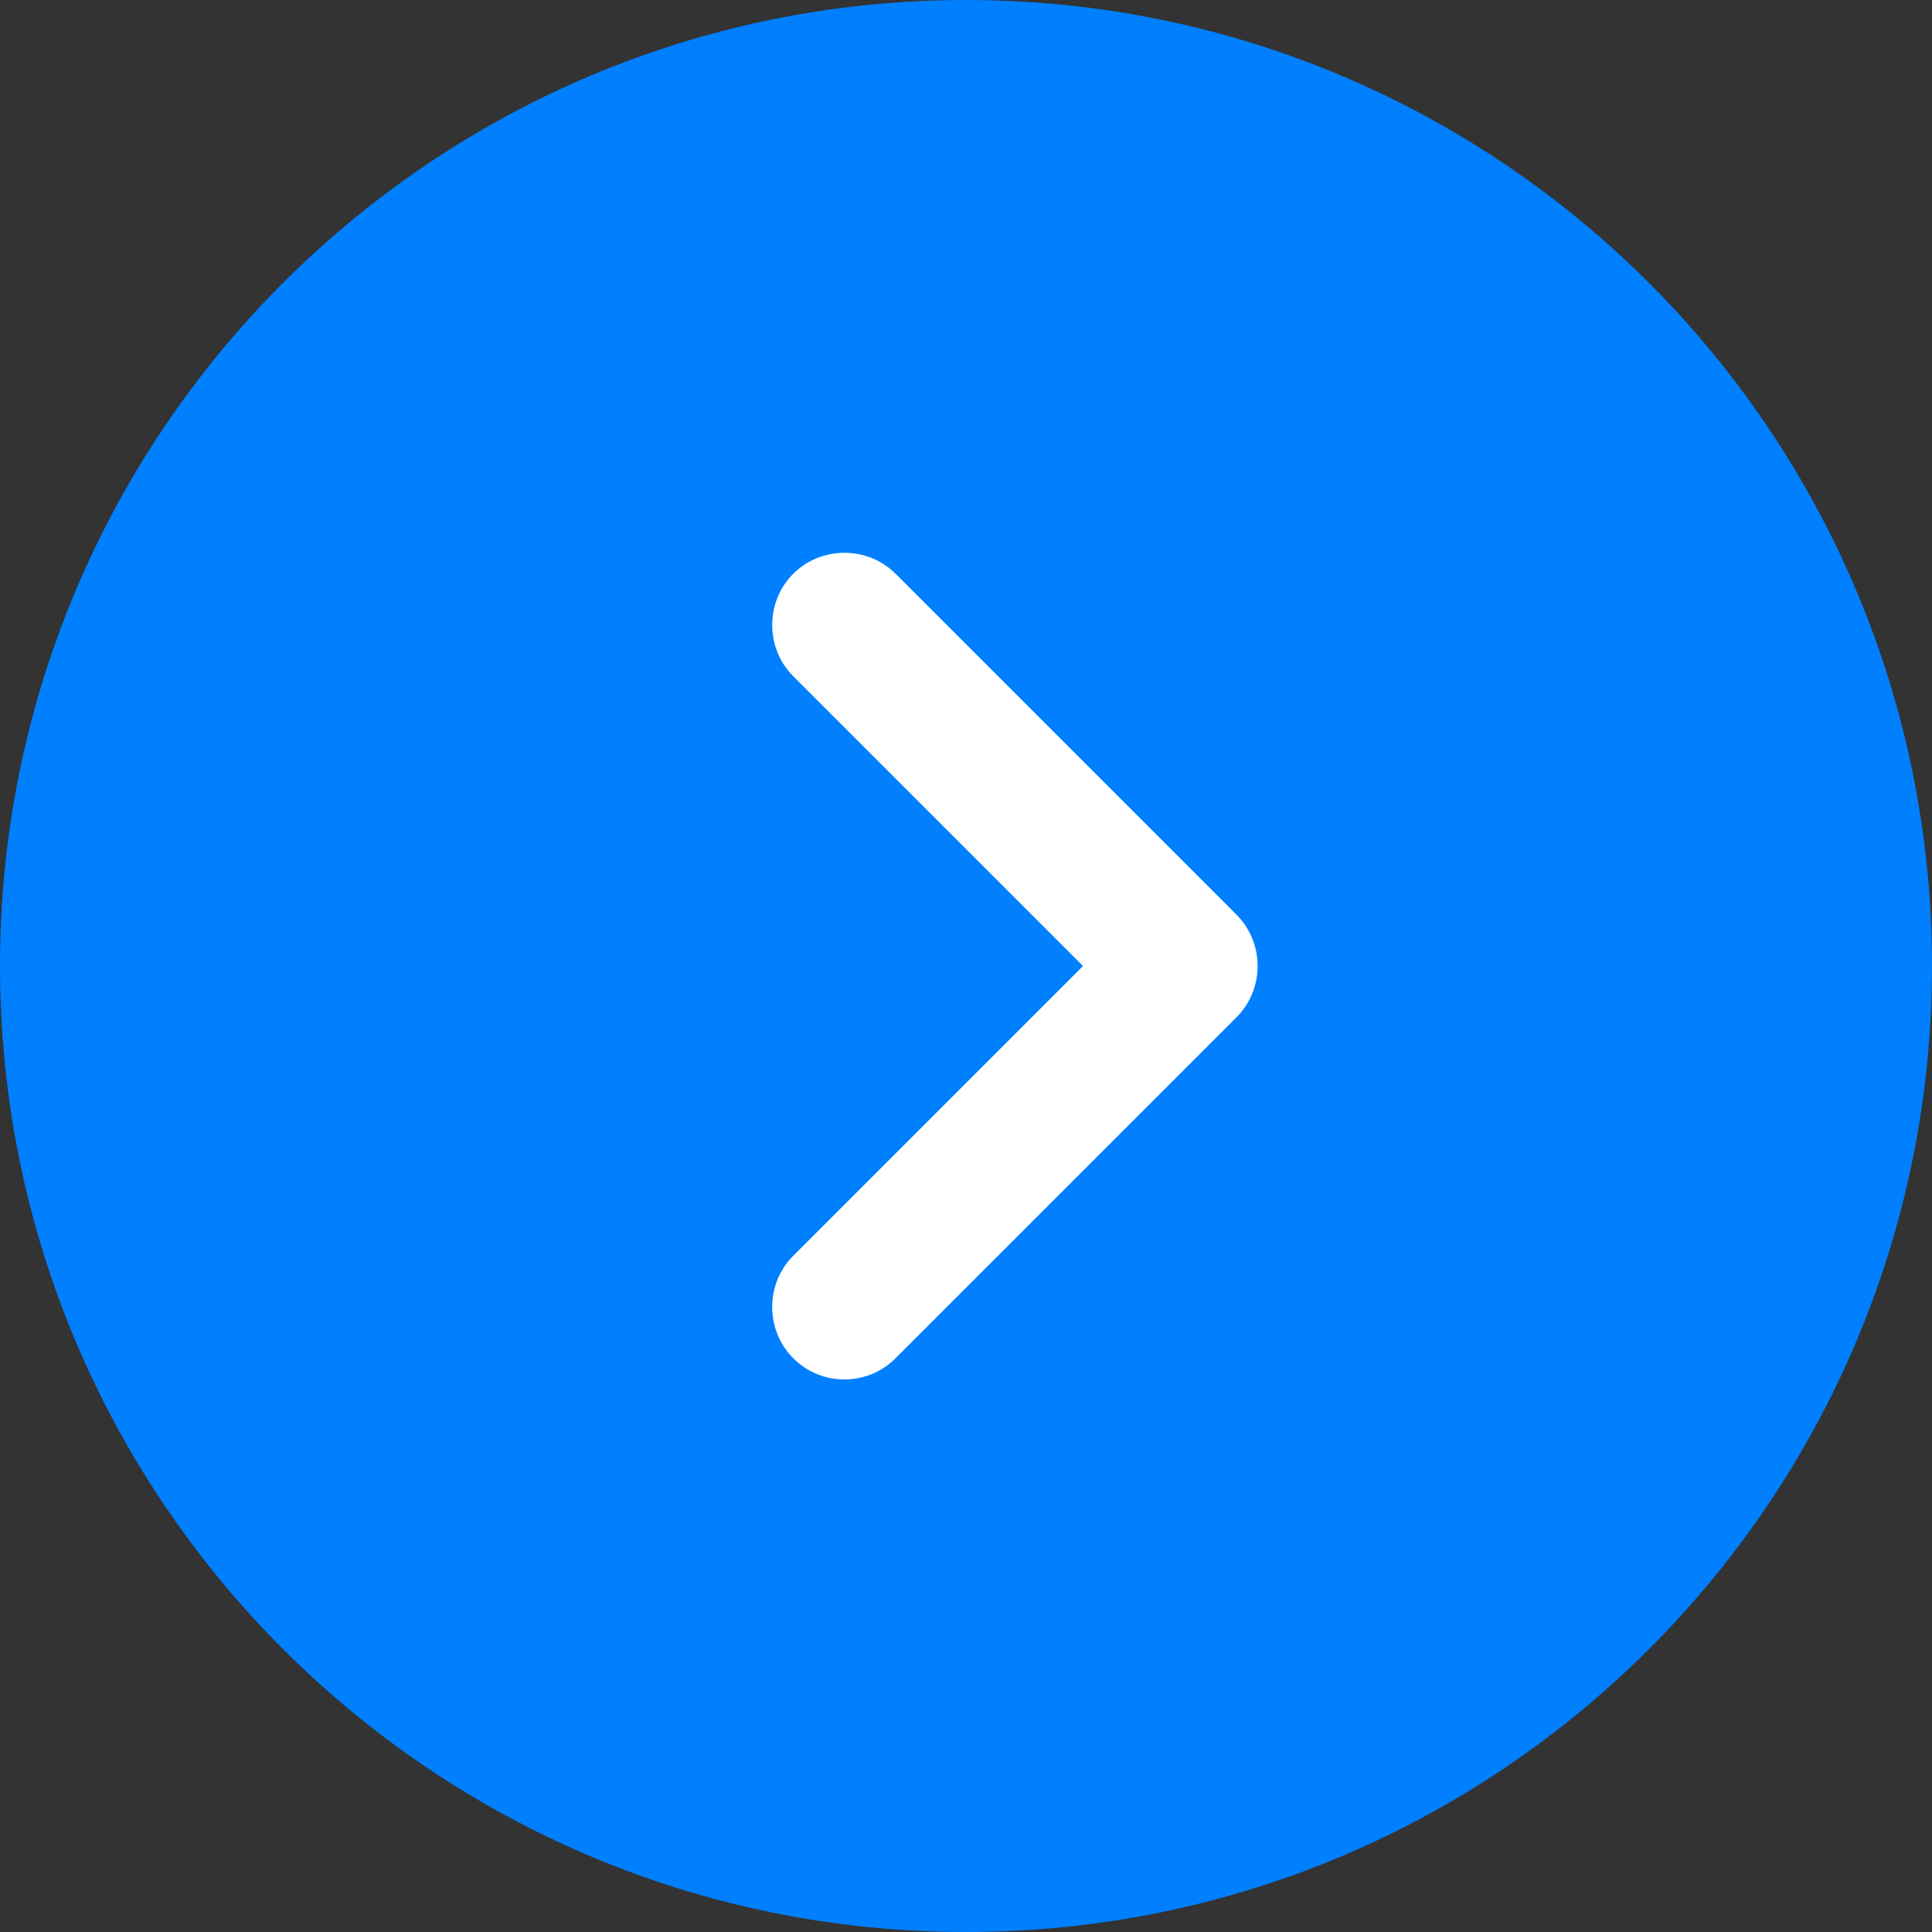
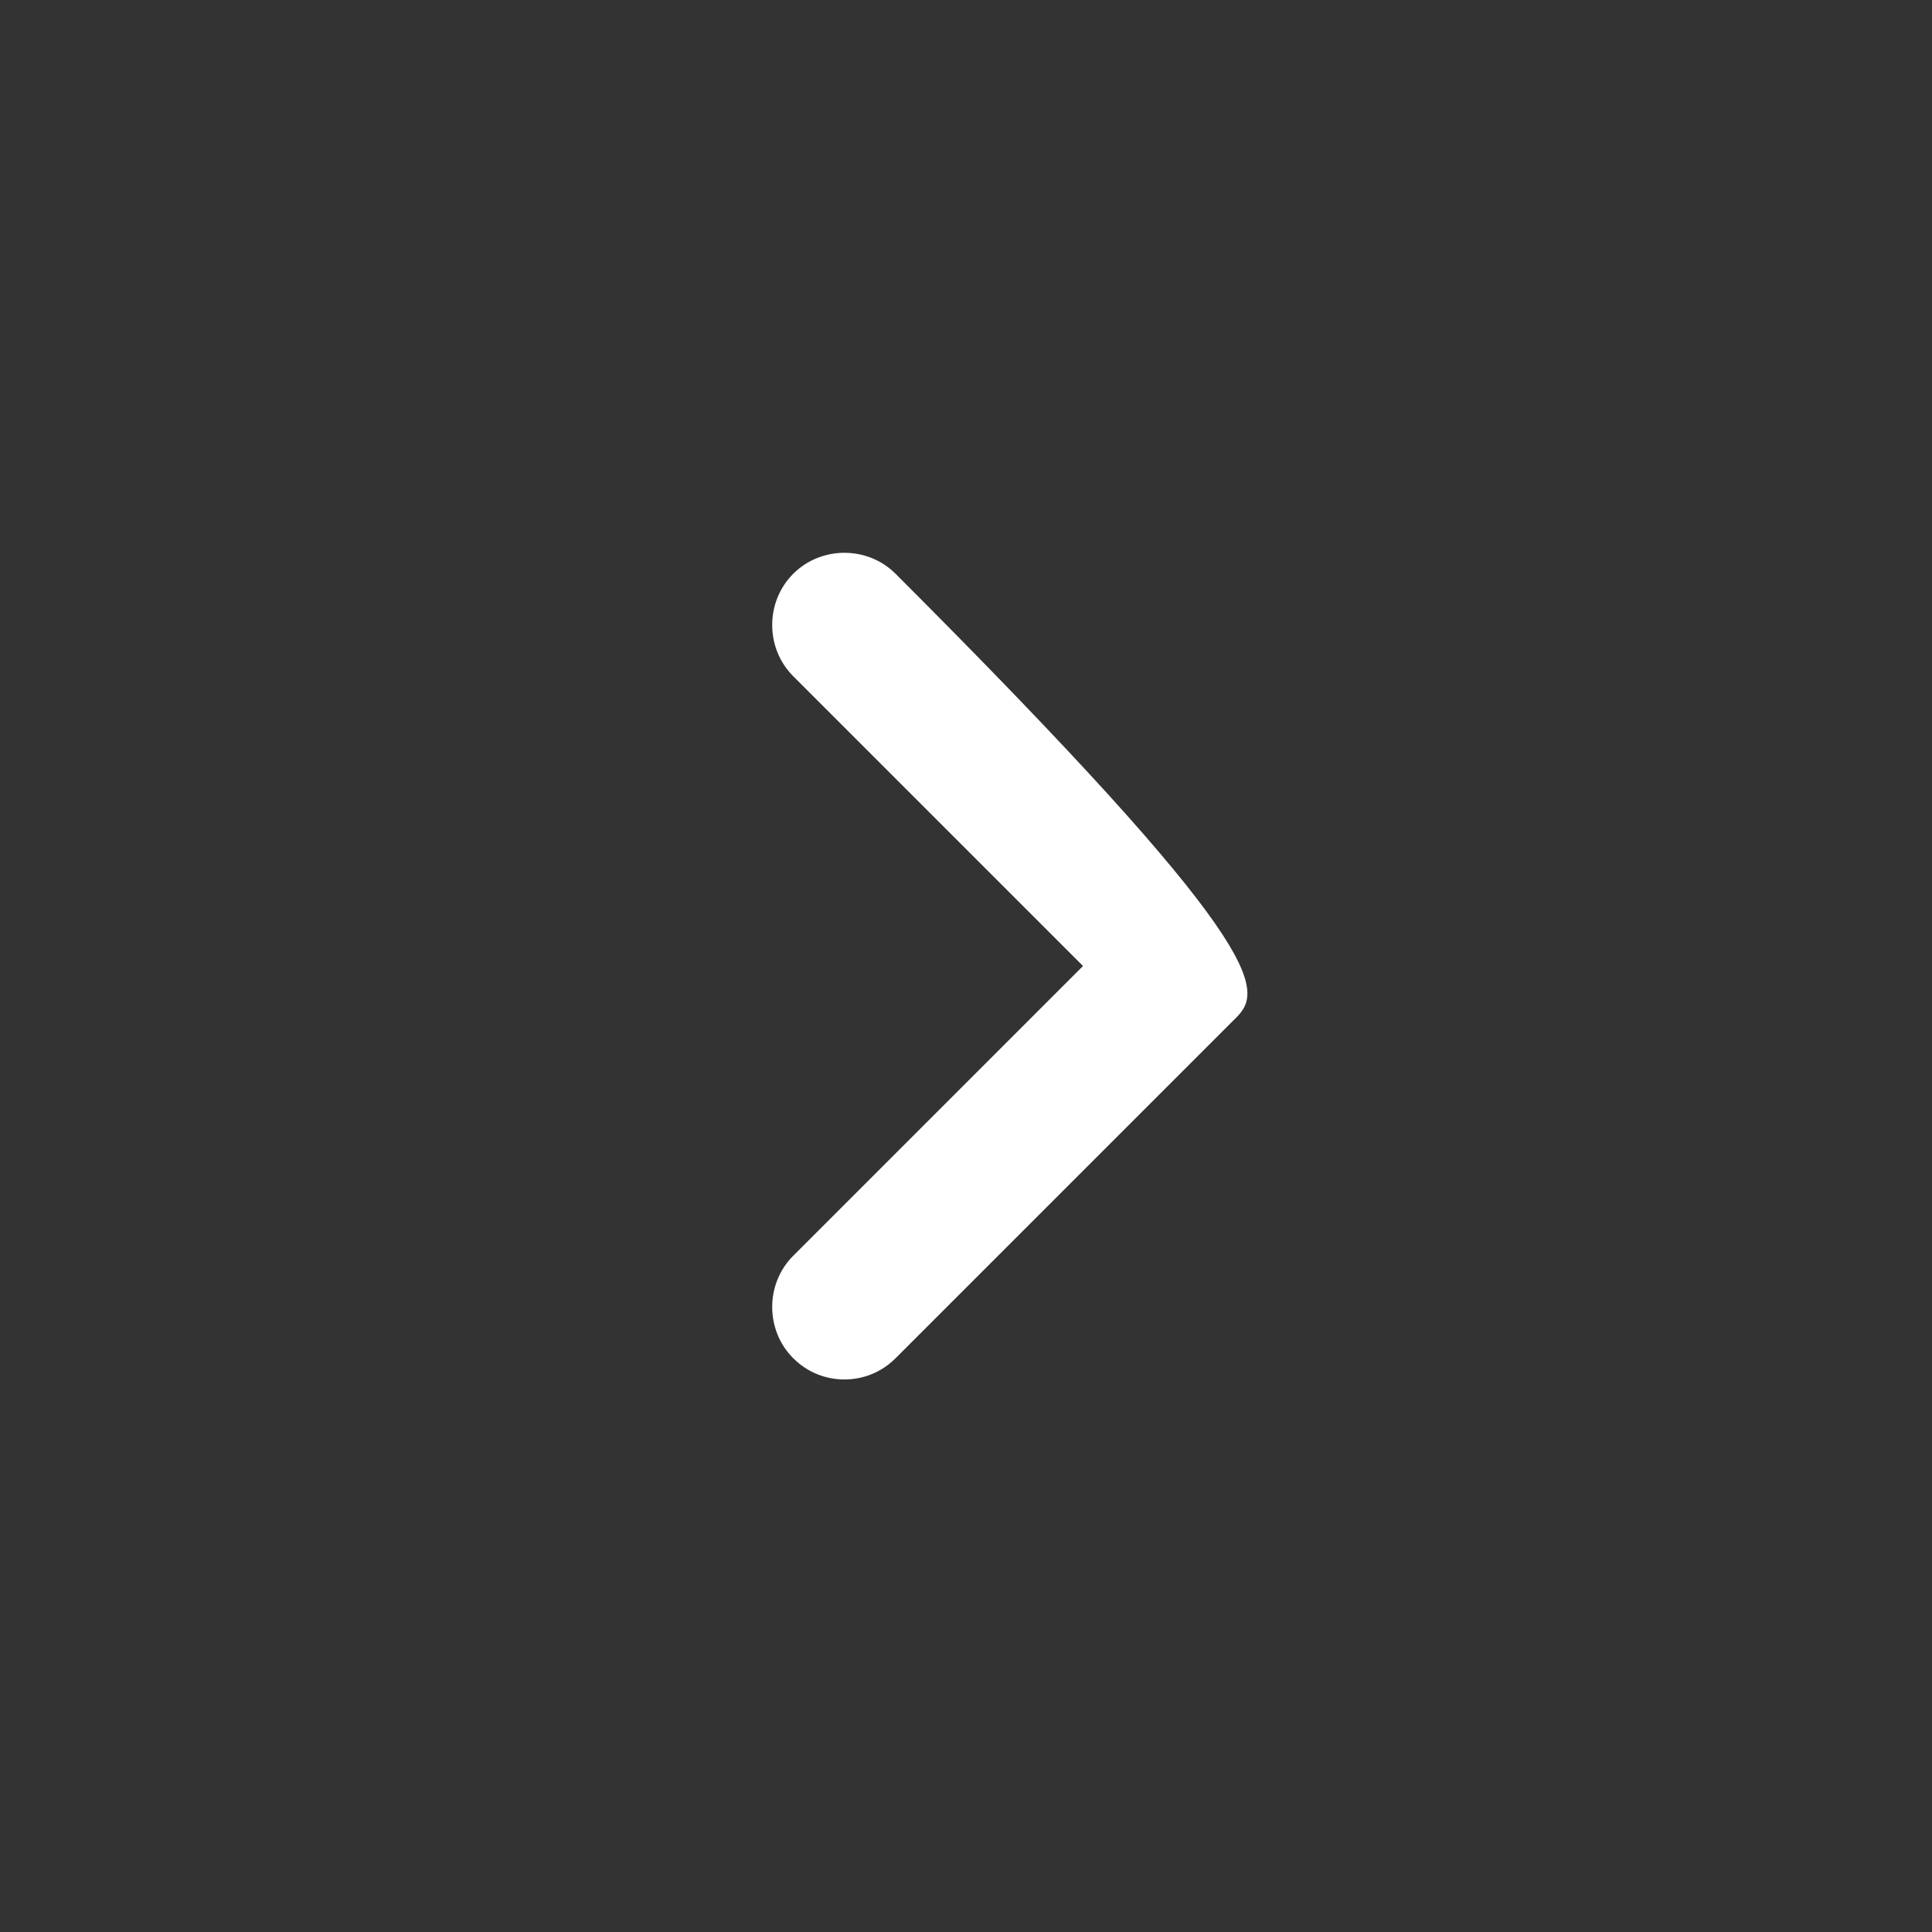
<svg xmlns="http://www.w3.org/2000/svg" width="16" height="16" viewBox="0 0 16 16" fill="none">
  <rect x="0" y="0" width="16" height="16" fill="#333333" stroke="none" />
-   <path d="M8 16C12.418 16 16 12.418 16 8C16 3.582 12.418 0 8 0C3.582 0 0 3.582 0 8C0 12.418 3.582 16 8 16Z" fill="#007FFF" />
-   <path d="M6.993 11.424C6.841 11.424 6.689 11.368 6.569 11.248C6.337 11.016 6.337 10.632 6.569 10.4L8.969 8L6.569 5.6C6.337 5.368 6.337 4.984 6.569 4.752C6.801 4.52 7.185 4.52 7.417 4.752L10.241 7.576C10.473 7.808 10.473 8.192 10.241 8.424L7.417 11.248C7.297 11.368 7.145 11.424 6.993 11.424Z" fill="white" />
+   <path d="M6.993 11.424C6.841 11.424 6.689 11.368 6.569 11.248C6.337 11.016 6.337 10.632 6.569 10.4L8.969 8L6.569 5.6C6.337 5.368 6.337 4.984 6.569 4.752C6.801 4.52 7.185 4.52 7.417 4.752C10.473 7.808 10.473 8.192 10.241 8.424L7.417 11.248C7.297 11.368 7.145 11.424 6.993 11.424Z" fill="white" />
</svg>